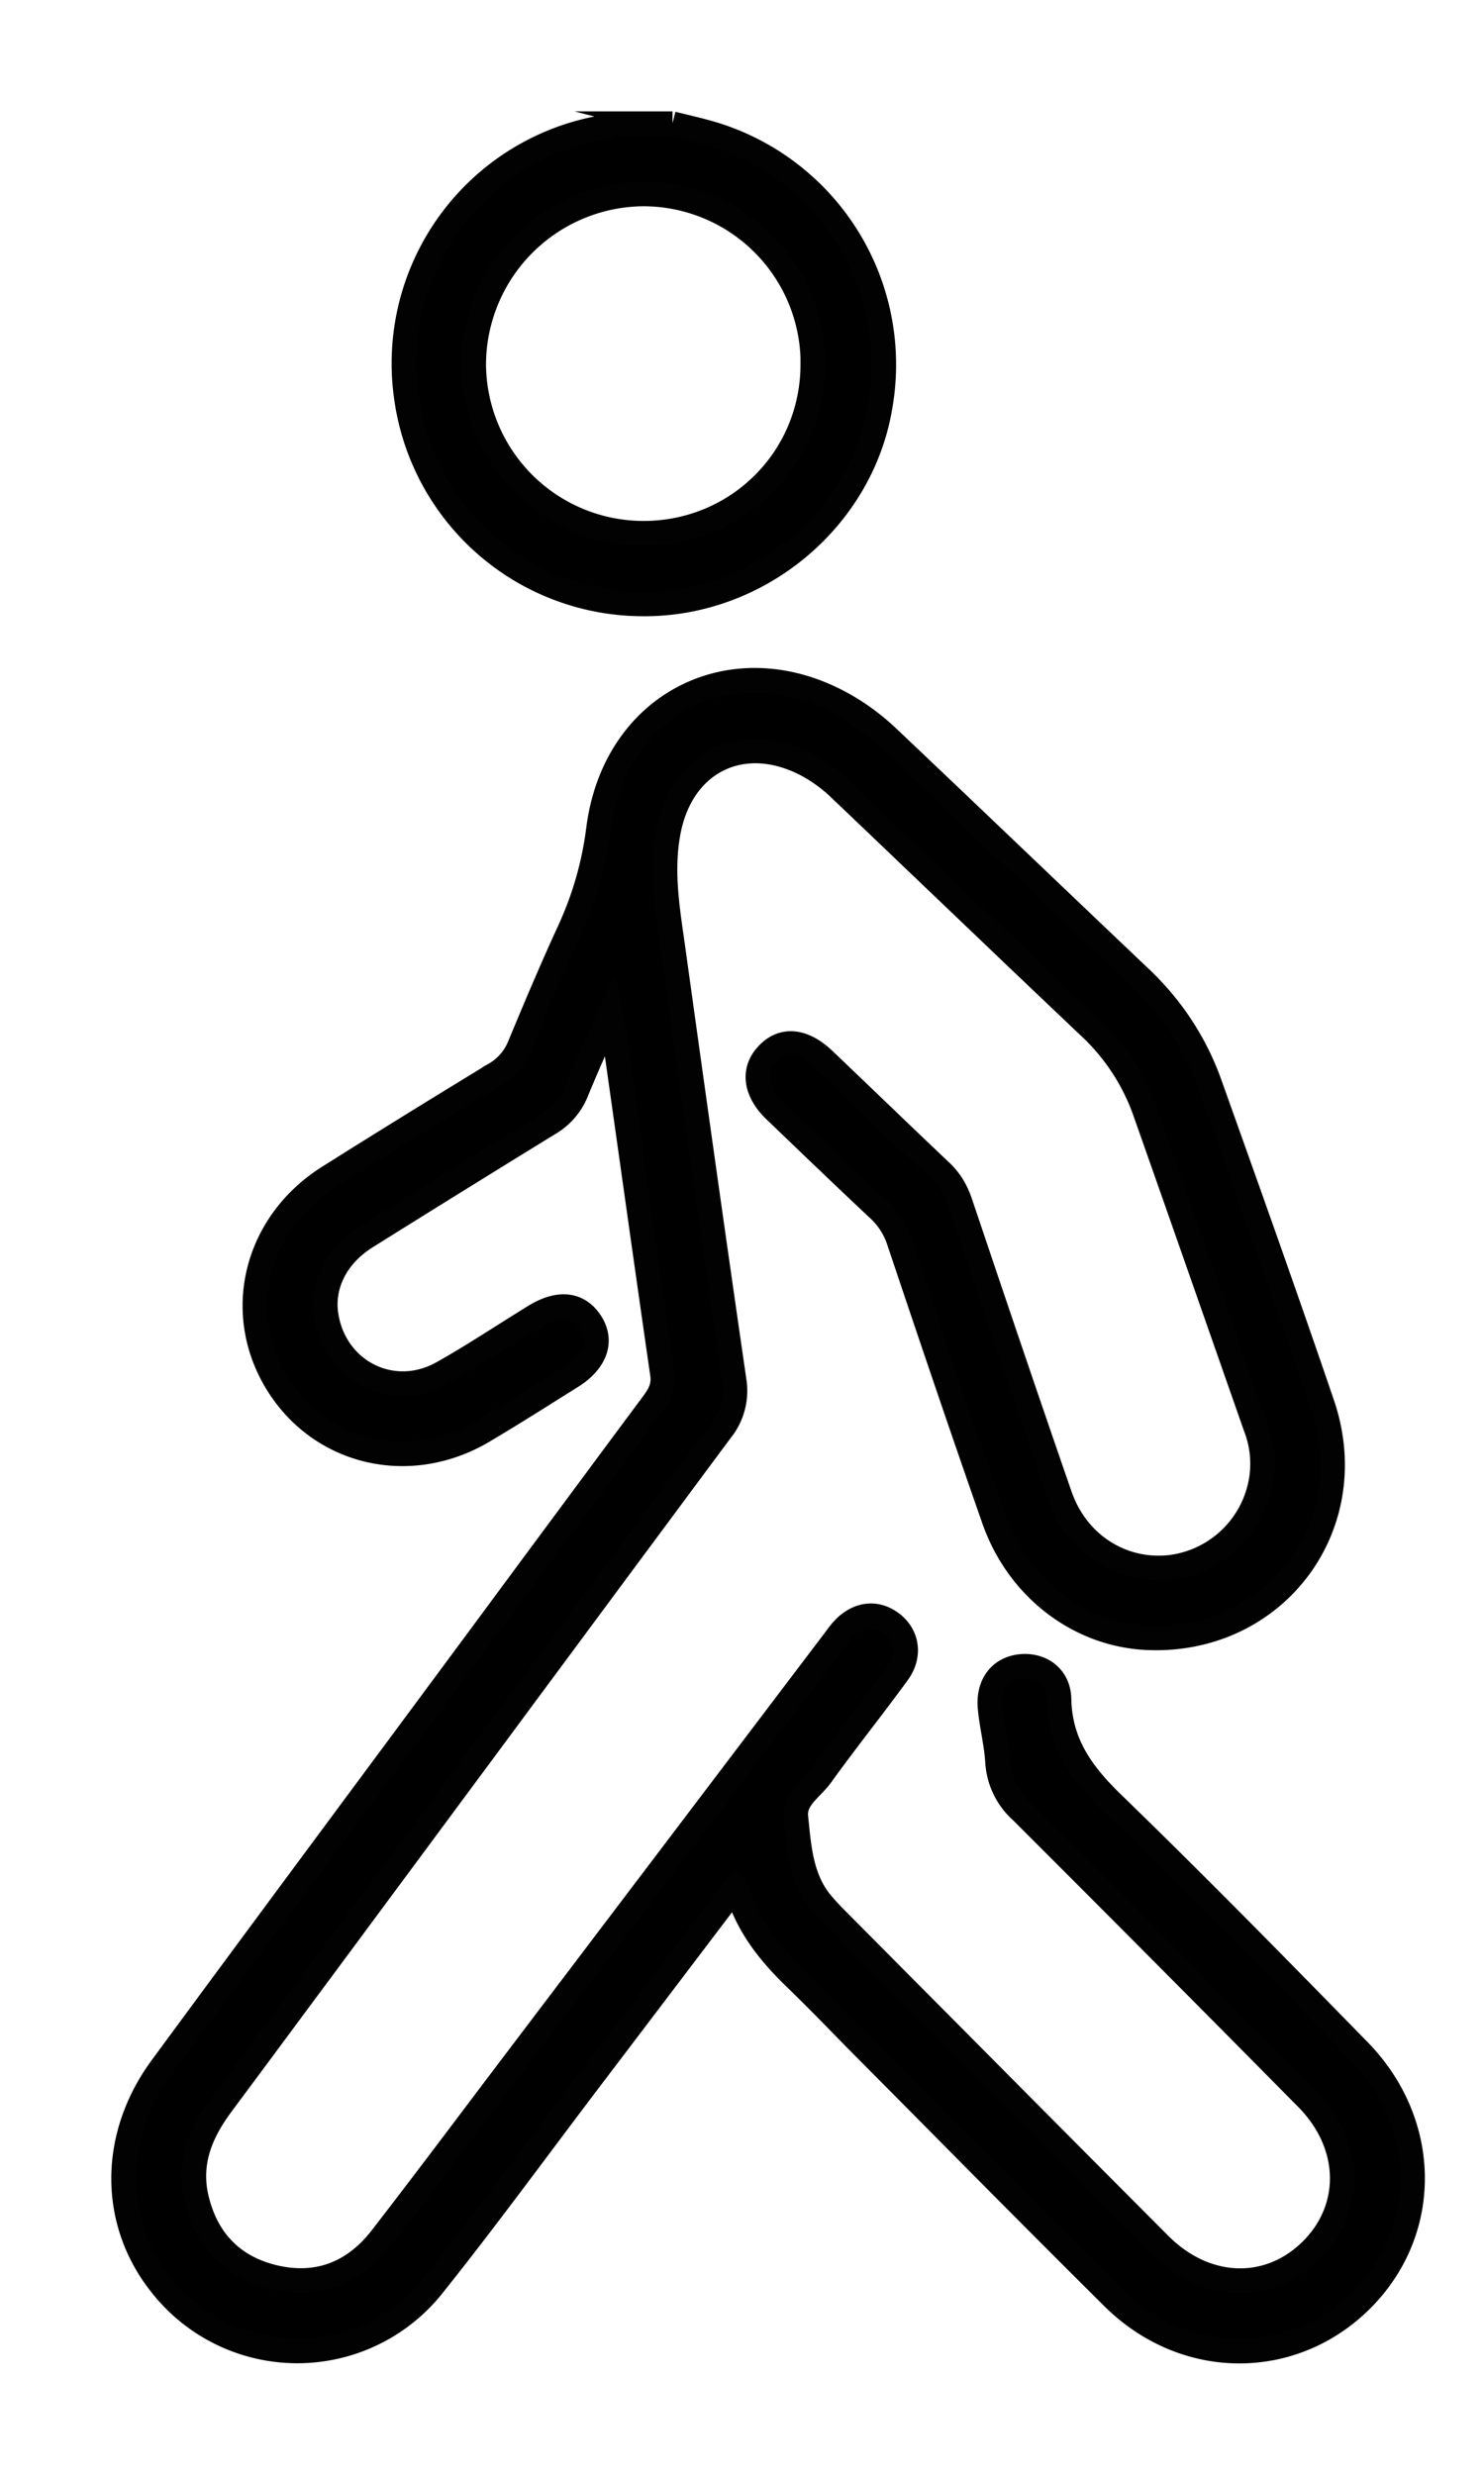
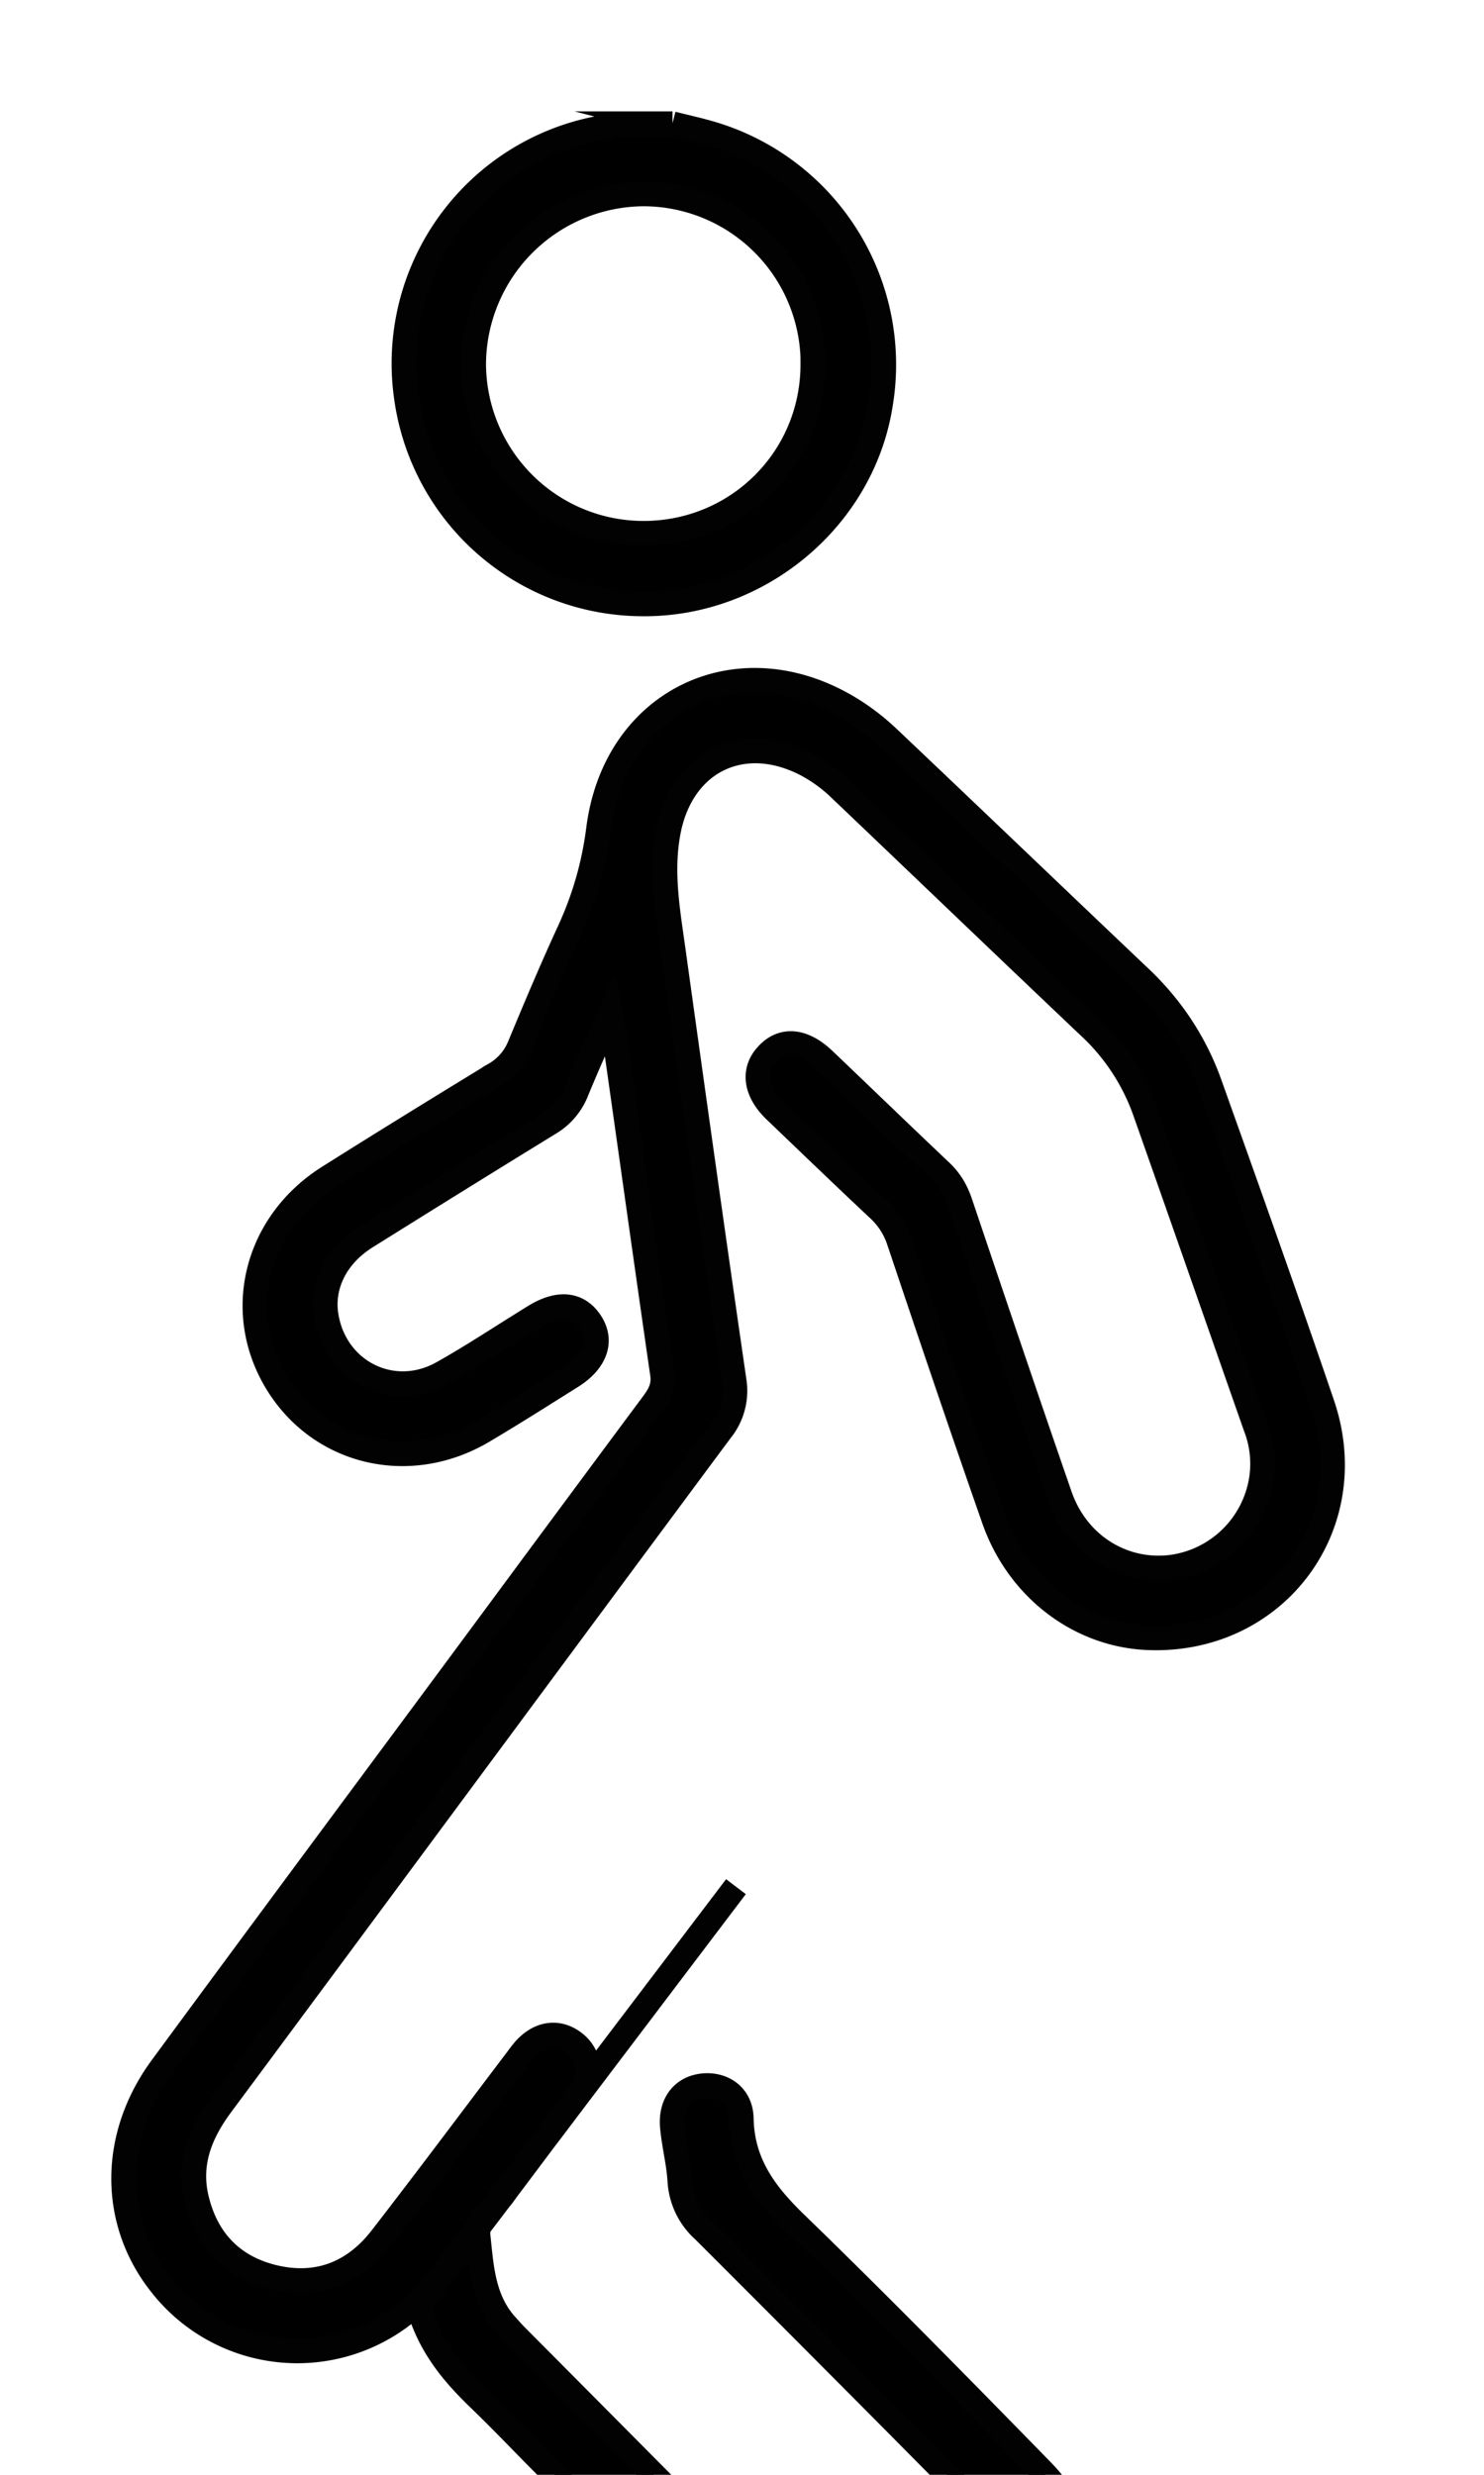
<svg xmlns="http://www.w3.org/2000/svg" width="12" height="20" fill="none">
-   <path d="M5.437 1c.113.029.227.053.337.087A1.946 1.946 0 0 1 7.12 3.264c-.143.924-.983 1.627-1.93 1.616a1.932 1.932 0 0 1-1.903-1.664A1.934 1.934 0 0 1 4.85 1.035c.034-.007.071-.003.095-.035h.493Zm1.137 1.937a1.372 1.372 0 0 0-1.379-1.37 1.383 1.383 0 0 0-1.365 1.37A1.374 1.374 0 0 0 5.203 4.31c.764 0 1.374-.61 1.37-1.373ZM5.951 15.247l-1.213 1.598c-.41.541-.811 1.09-1.235 1.621a1.4 1.4 0 0 1-2.2-.003c-.404-.507-.406-1.198.006-1.757.795-1.08 1.595-2.156 2.393-3.233.526-.711 1.052-1.422 1.58-2.132.053-.072.09-.138.075-.238-.13-.898-.255-1.797-.383-2.695-.008-.057-.022-.114-.041-.214-.102.233-.19.427-.271.625a.524.524 0 0 1-.223.26c-.494.303-.987.609-1.478.916-.248.155-.367.402-.322.65.08.447.545.674.941.45.255-.143.498-.306.748-.459.193-.117.35-.098.447.05.098.15.042.314-.153.437-.238.149-.475.3-.717.443-.592.35-1.31.182-1.661-.384-.355-.573-.178-1.295.413-1.668.445-.28.894-.557 1.344-.831a.465.465 0 0 0 .201-.23c.13-.313.262-.626.404-.934.12-.262.197-.53.234-.818.134-1.056 1.156-1.528 2.057-.96.103.065.201.142.29.227.68.644 1.357 1.293 2.037 1.938.255.243.443.53.56.86.307.86.614 1.719.908 2.582.336.989-.39 1.94-1.428 1.886-.546-.03-1.033-.402-1.227-.958-.261-.745-.514-1.493-.765-2.241a.61.61 0 0 0-.166-.262c-.282-.264-.56-.532-.84-.8-.157-.152-.18-.32-.063-.447.123-.135.29-.122.46.04.313.298.625.6.94.898.08.074.13.16.164.264.265.786.531 1.573.803 2.358.135.39.494.62.882.582a.85.85 0 0 0 .75-.726.824.824 0 0 0-.049-.413c-.298-.85-.595-1.7-.895-2.55a1.713 1.713 0 0 0-.449-.682C8.137 7.66 7.47 7.02 6.8 6.382a1.216 1.216 0 0 0-.283-.207c-.52-.267-1.015-.015-1.116.563-.06.337.006.666.05.995.159 1.142.319 2.284.485 3.425a.51.51 0 0 1-.109.405c-1.348 1.815-2.691 3.633-4.039 5.448-.169.228-.266.47-.2.753.079.337.289.559.628.64.356.084.65-.035.87-.32.369-.476.73-.96 1.094-1.44l2.569-3.388c.021-.028.042-.057.065-.083.117-.129.265-.15.391-.058.13.095.159.261.054.405-.204.28-.42.549-.622.83-.077.105-.218.187-.202.334.026.248.04.506.218.71.031.035.062.07.095.103.876.881 1.75 1.762 2.628 2.642.37.371.876.39 1.223.052.35-.342.34-.86-.031-1.235a485.746 485.746 0 0 0-2.306-2.317.582.582 0 0 1-.195-.397c-.008-.145-.046-.289-.06-.434-.02-.192.08-.323.248-.34.163-.015.304.082.308.264.007.363.19.608.44.85.673.652 1.33 1.322 1.985 1.992.546.559.578 1.382.088 1.94-.55.624-1.47.653-2.076.052-.699-.693-1.389-1.394-2.083-2.092-.16-.163-.319-.328-.483-.486-.21-.204-.391-.422-.482-.74Z" fill="#000" stroke="#020202" stroke-width=".2" stroke-miterlimit="10" />
+   <path d="M5.437 1c.113.029.227.053.337.087A1.946 1.946 0 0 1 7.12 3.264c-.143.924-.983 1.627-1.93 1.616a1.932 1.932 0 0 1-1.903-1.664A1.934 1.934 0 0 1 4.85 1.035c.034-.007.071-.003.095-.035h.493Zm1.137 1.937a1.372 1.372 0 0 0-1.379-1.37 1.383 1.383 0 0 0-1.365 1.37A1.374 1.374 0 0 0 5.203 4.31c.764 0 1.374-.61 1.37-1.373ZM5.951 15.247l-1.213 1.598c-.41.541-.811 1.09-1.235 1.621a1.4 1.4 0 0 1-2.2-.003c-.404-.507-.406-1.198.006-1.757.795-1.08 1.595-2.156 2.393-3.233.526-.711 1.052-1.422 1.58-2.132.053-.072.09-.138.075-.238-.13-.898-.255-1.797-.383-2.695-.008-.057-.022-.114-.041-.214-.102.233-.19.427-.271.625a.524.524 0 0 1-.223.26c-.494.303-.987.609-1.478.916-.248.155-.367.402-.322.65.08.447.545.674.941.45.255-.143.498-.306.748-.459.193-.117.35-.098.447.05.098.15.042.314-.153.437-.238.149-.475.3-.717.443-.592.35-1.31.182-1.661-.384-.355-.573-.178-1.295.413-1.668.445-.28.894-.557 1.344-.831a.465.465 0 0 0 .201-.23c.13-.313.262-.626.404-.934.12-.262.197-.53.234-.818.134-1.056 1.156-1.528 2.057-.96.103.065.201.142.29.227.68.644 1.357 1.293 2.037 1.938.255.243.443.53.56.86.307.86.614 1.719.908 2.582.336.989-.39 1.94-1.428 1.886-.546-.03-1.033-.402-1.227-.958-.261-.745-.514-1.493-.765-2.241a.61.61 0 0 0-.166-.262c-.282-.264-.56-.532-.84-.8-.157-.152-.18-.32-.063-.447.123-.135.29-.122.46.04.313.298.625.6.94.898.08.074.13.16.164.264.265.786.531 1.573.803 2.358.135.39.494.62.882.582a.85.85 0 0 0 .75-.726.824.824 0 0 0-.049-.413c-.298-.85-.595-1.7-.895-2.55a1.713 1.713 0 0 0-.449-.682C8.137 7.66 7.47 7.02 6.8 6.382a1.216 1.216 0 0 0-.283-.207c-.52-.267-1.015-.015-1.116.563-.06.337.006.666.05.995.159 1.142.319 2.284.485 3.425a.51.51 0 0 1-.109.405c-1.348 1.815-2.691 3.633-4.039 5.448-.169.228-.266.47-.2.753.079.337.289.559.628.64.356.084.65-.035.87-.32.369-.476.73-.96 1.094-1.44c.021-.028.042-.057.065-.083.117-.129.265-.15.391-.058.13.095.159.261.054.405-.204.28-.42.549-.622.83-.077.105-.218.187-.202.334.026.248.04.506.218.71.031.035.062.07.095.103.876.881 1.75 1.762 2.628 2.642.37.371.876.39 1.223.052.35-.342.34-.86-.031-1.235a485.746 485.746 0 0 0-2.306-2.317.582.582 0 0 1-.195-.397c-.008-.145-.046-.289-.06-.434-.02-.192.08-.323.248-.34.163-.015.304.082.308.264.007.363.19.608.44.85.673.652 1.33 1.322 1.985 1.992.546.559.578 1.382.088 1.94-.55.624-1.47.653-2.076.052-.699-.693-1.389-1.394-2.083-2.092-.16-.163-.319-.328-.483-.486-.21-.204-.391-.422-.482-.74Z" fill="#000" stroke="#020202" stroke-width=".2" stroke-miterlimit="10" />
</svg>